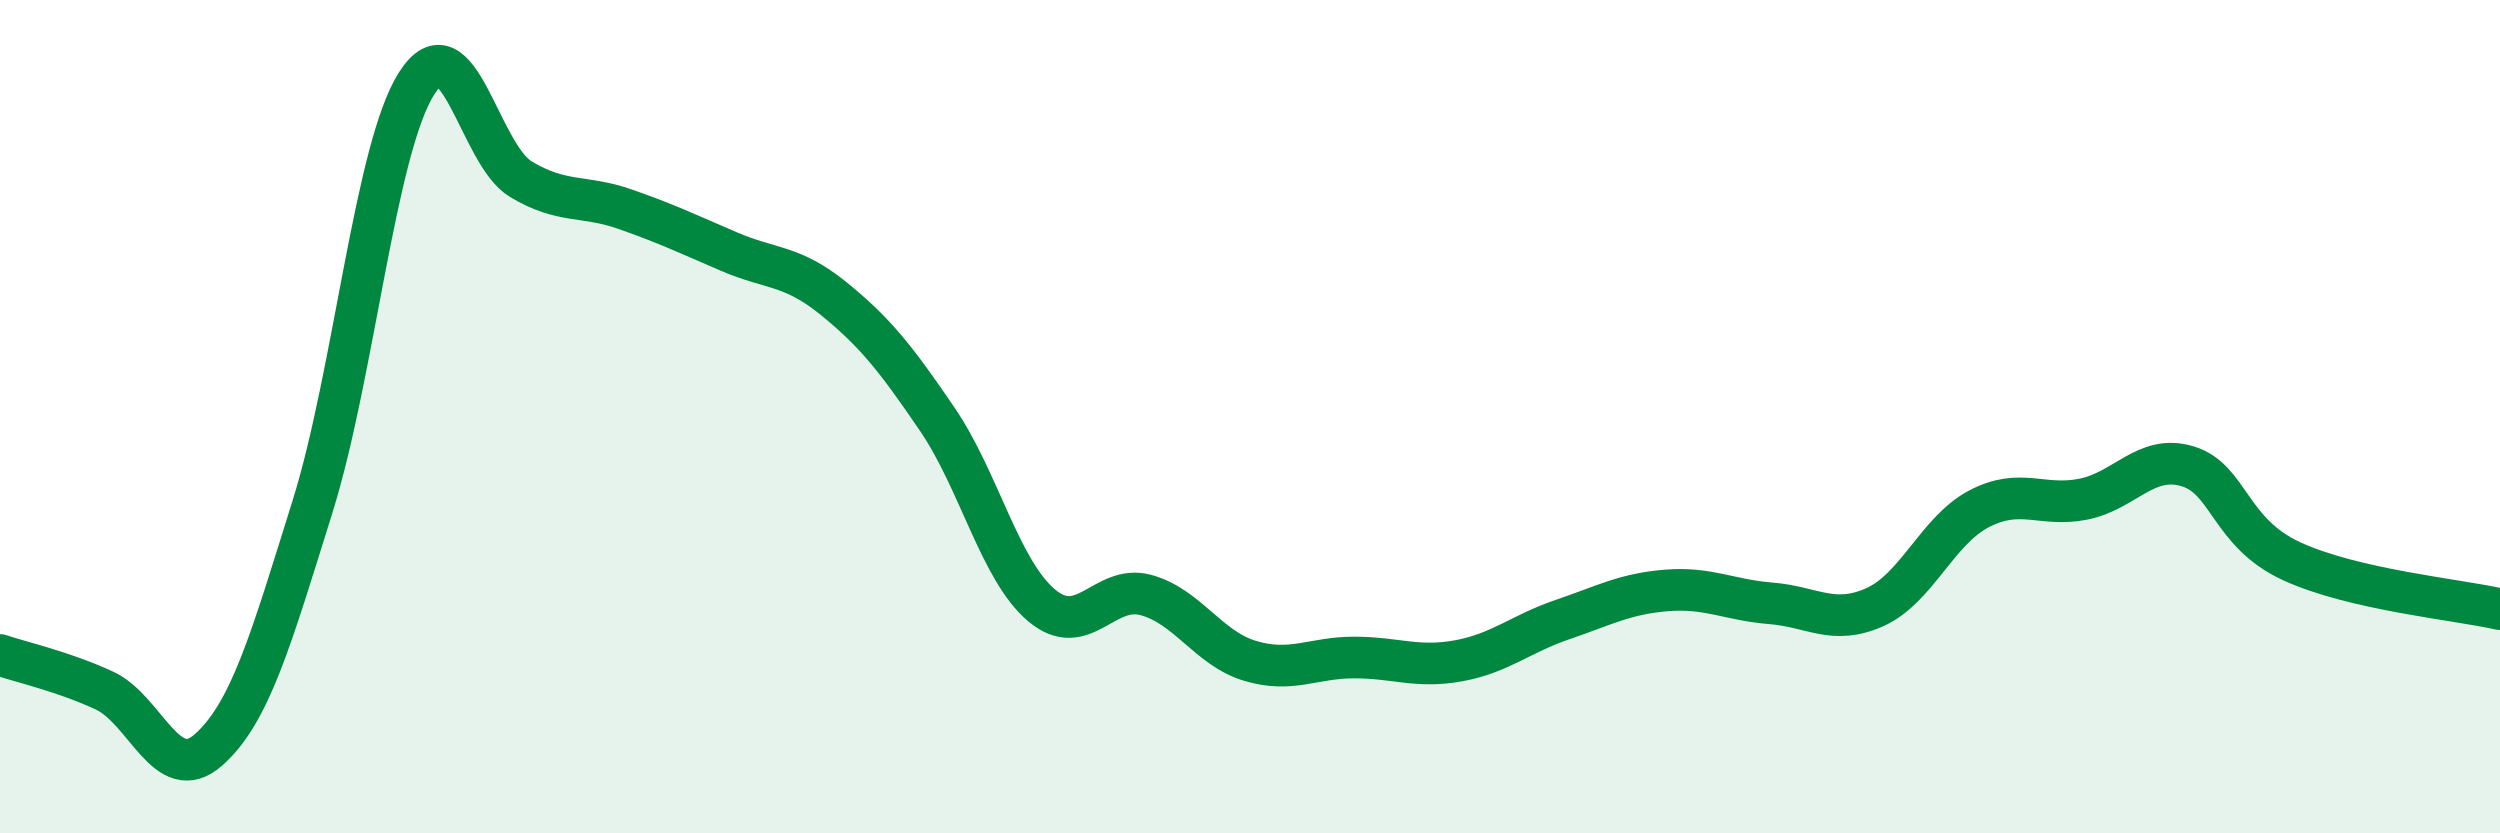
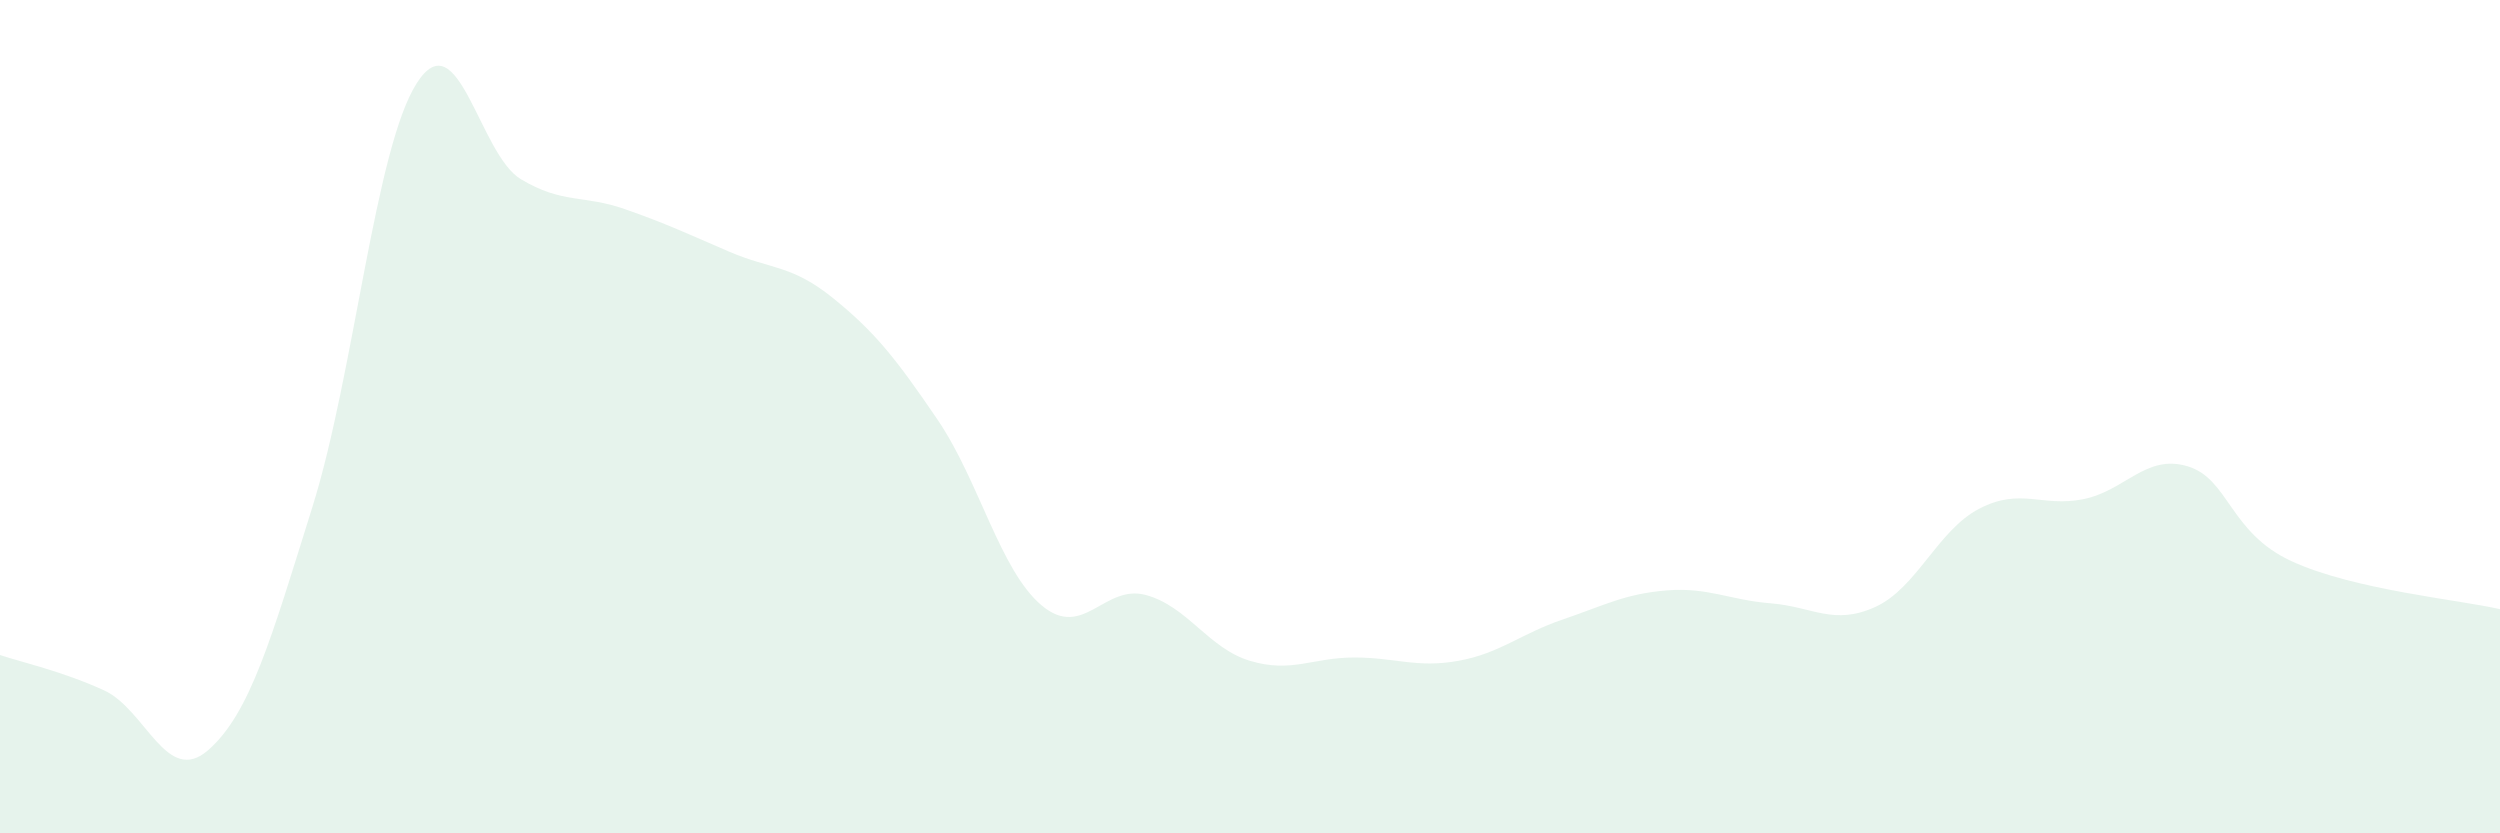
<svg xmlns="http://www.w3.org/2000/svg" width="60" height="20" viewBox="0 0 60 20">
  <path d="M 0,15.72 C 0.5,15.89 1.5,16.11 2.5,16.57 C 3.5,17.03 4,18.88 5,18 C 6,17.12 6.5,15.36 7.5,12.16 C 8.5,8.96 9,3.57 10,2 C 11,0.43 11.5,3.7 12.5,4.3 C 13.5,4.9 14,4.67 15,5.02 C 16,5.37 16.5,5.61 17.5,6.04 C 18.5,6.47 19,6.35 20,7.16 C 21,7.97 21.5,8.6 22.5,10.07 C 23.5,11.54 24,13.69 25,14.53 C 26,15.37 26.5,14.01 27.5,14.28 C 28.5,14.55 29,15.56 30,15.86 C 31,16.16 31.5,15.78 32.5,15.78 C 33.5,15.78 34,16.04 35,15.86 C 36,15.68 36.5,15.21 37.5,14.87 C 38.5,14.53 39,14.25 40,14.17 C 41,14.09 41.5,14.4 42.5,14.48 C 43.5,14.56 44,15.02 45,14.57 C 46,14.12 46.5,12.73 47.5,12.21 C 48.5,11.69 49,12.18 50,11.98 C 51,11.78 51.5,10.89 52.5,11.19 C 53.5,11.49 53.5,12.78 55,13.47 C 56.5,14.16 59,14.39 60,14.62L60 20L0 20Z" fill="#008740" opacity="0.1" stroke-linecap="round" stroke-linejoin="round" />
-   <path d="M 0,15.72 C 0.5,15.89 1.5,16.11 2.5,16.57 C 3.5,17.03 4,18.88 5,18 C 6,17.12 6.5,15.36 7.5,12.16 C 8.5,8.96 9,3.57 10,2 C 11,0.43 11.5,3.7 12.5,4.3 C 13.5,4.9 14,4.67 15,5.02 C 16,5.37 16.5,5.61 17.5,6.04 C 18.5,6.47 19,6.35 20,7.16 C 21,7.97 21.5,8.6 22.5,10.07 C 23.5,11.54 24,13.69 25,14.53 C 26,15.37 26.5,14.01 27.5,14.28 C 28.5,14.55 29,15.56 30,15.86 C 31,16.16 31.5,15.78 32.5,15.78 C 33.5,15.78 34,16.04 35,15.86 C 36,15.68 36.5,15.21 37.5,14.87 C 38.5,14.53 39,14.25 40,14.17 C 41,14.09 41.5,14.4 42.5,14.48 C 43.5,14.56 44,15.02 45,14.57 C 46,14.12 46.5,12.73 47.5,12.21 C 48.5,11.69 49,12.18 50,11.98 C 51,11.78 51.5,10.89 52.5,11.19 C 53.5,11.49 53.5,12.78 55,13.47 C 56.5,14.16 59,14.39 60,14.62" stroke="#008740" stroke-width="1" fill="none" stroke-linecap="round" stroke-linejoin="round" />
</svg>